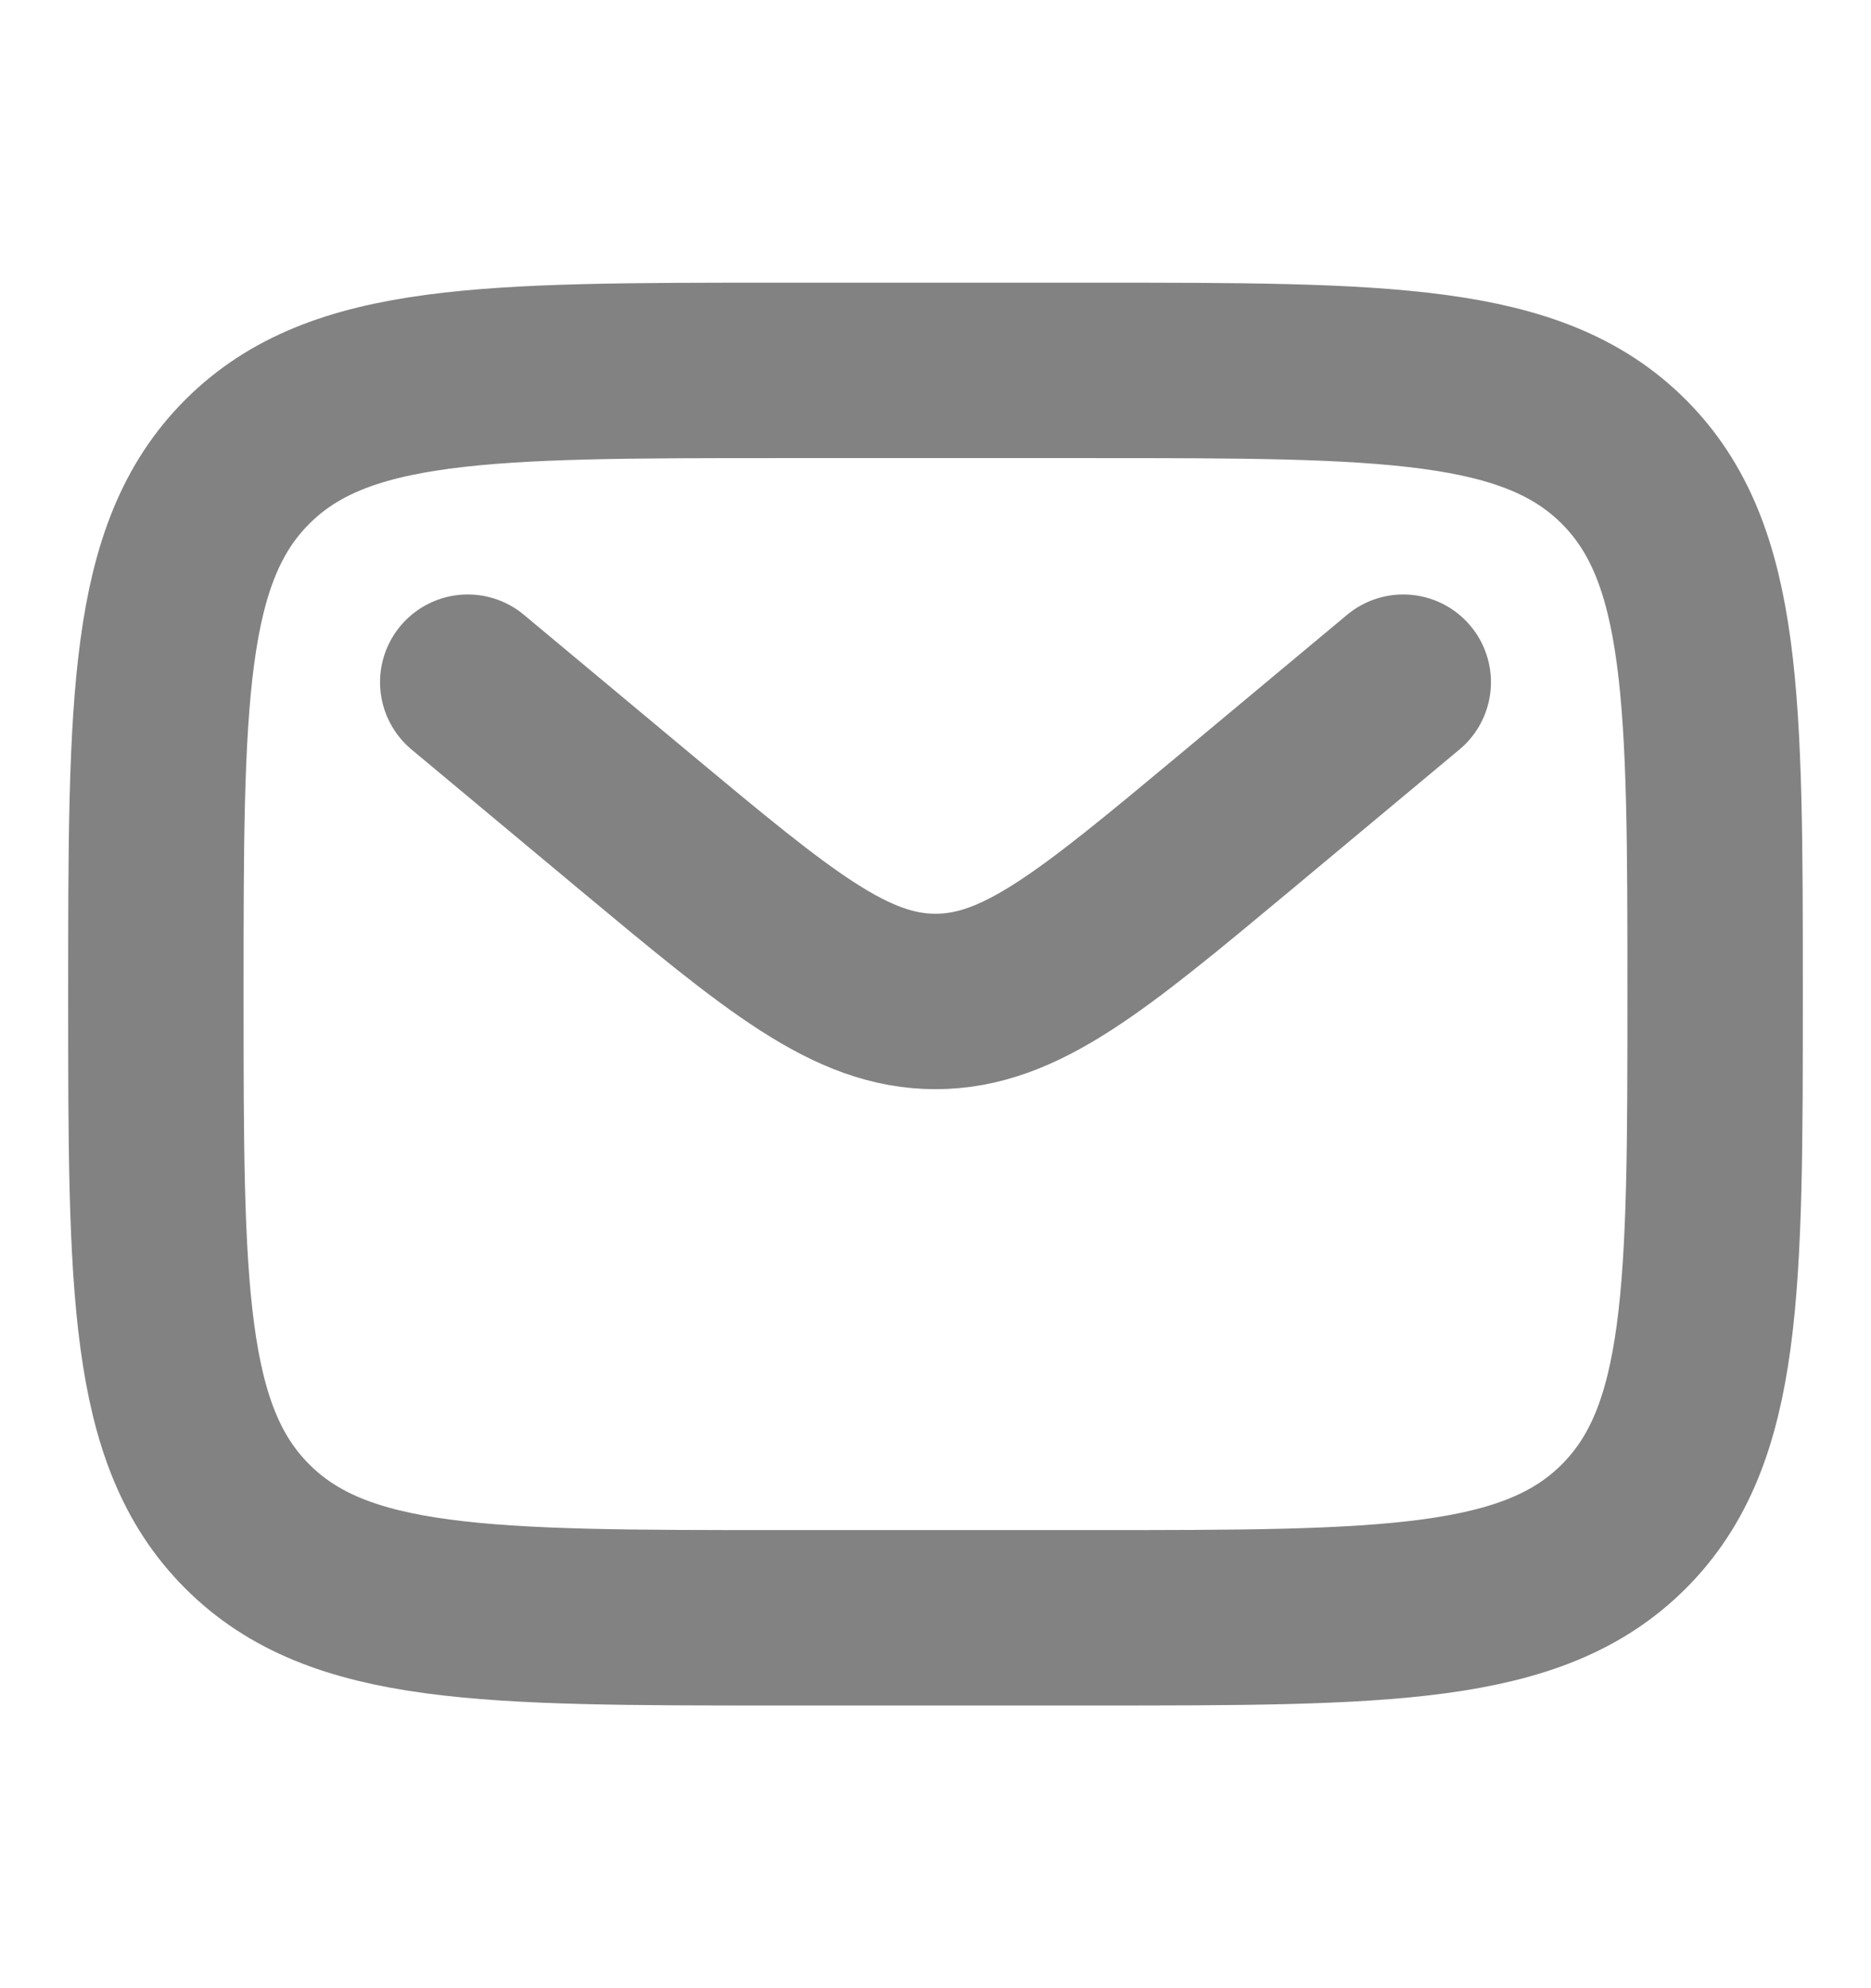
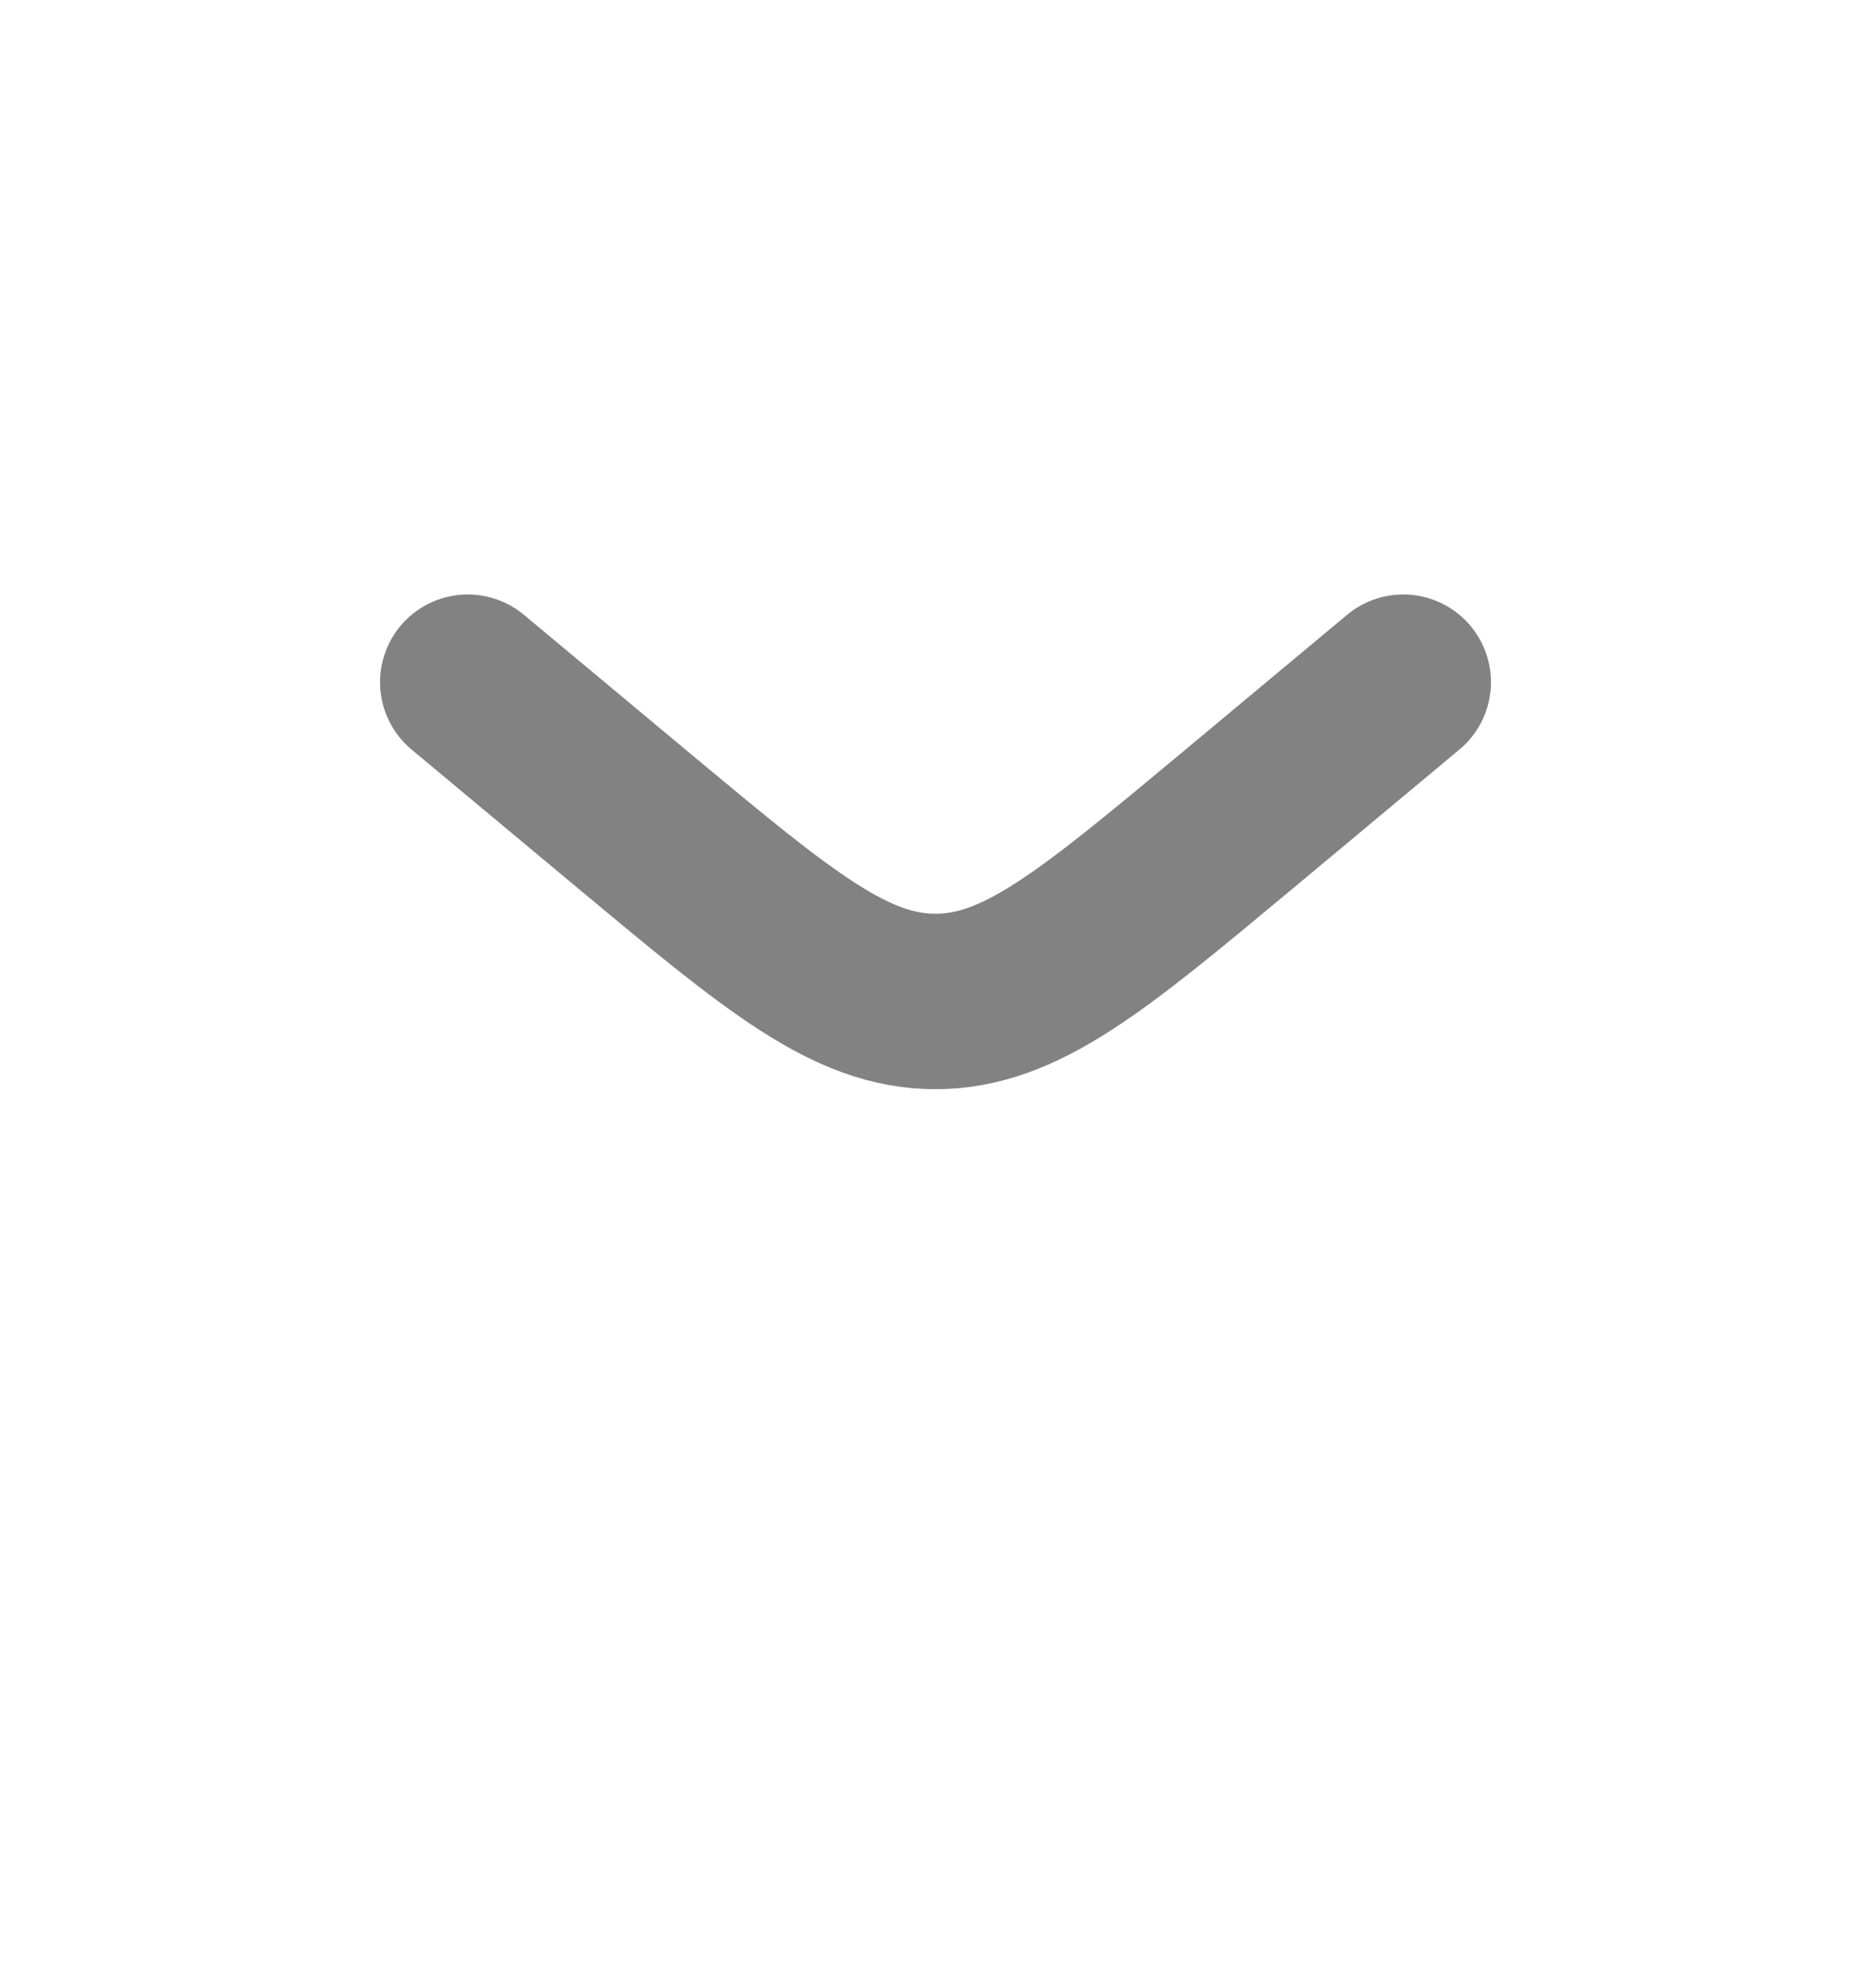
<svg xmlns="http://www.w3.org/2000/svg" width="16" height="17" viewBox="0 0 16 17" fill="none">
-   <path d="M1.333 8.5C1.333 5.986 1.333 4.729 2.115 3.948C2.896 3.167 4.153 3.167 6.667 3.167H9.334C11.848 3.167 13.105 3.167 13.886 3.948C14.667 4.729 14.667 5.986 14.667 8.5C14.667 11.014 14.667 12.271 13.886 13.052C13.105 13.833 11.848 13.833 9.334 13.833H6.667C4.153 13.833 2.896 13.833 2.115 13.052C1.333 12.271 1.333 11.014 1.333 8.5Z" stroke="#828282" stroke-width="1.5" />
  <path d="M4 5.833L5.439 7.033C6.664 8.053 7.276 8.563 8 8.563C8.724 8.563 9.336 8.053 10.561 7.033L12 5.833" stroke="#828282" stroke-width="1.5" stroke-linecap="round" />
</svg>